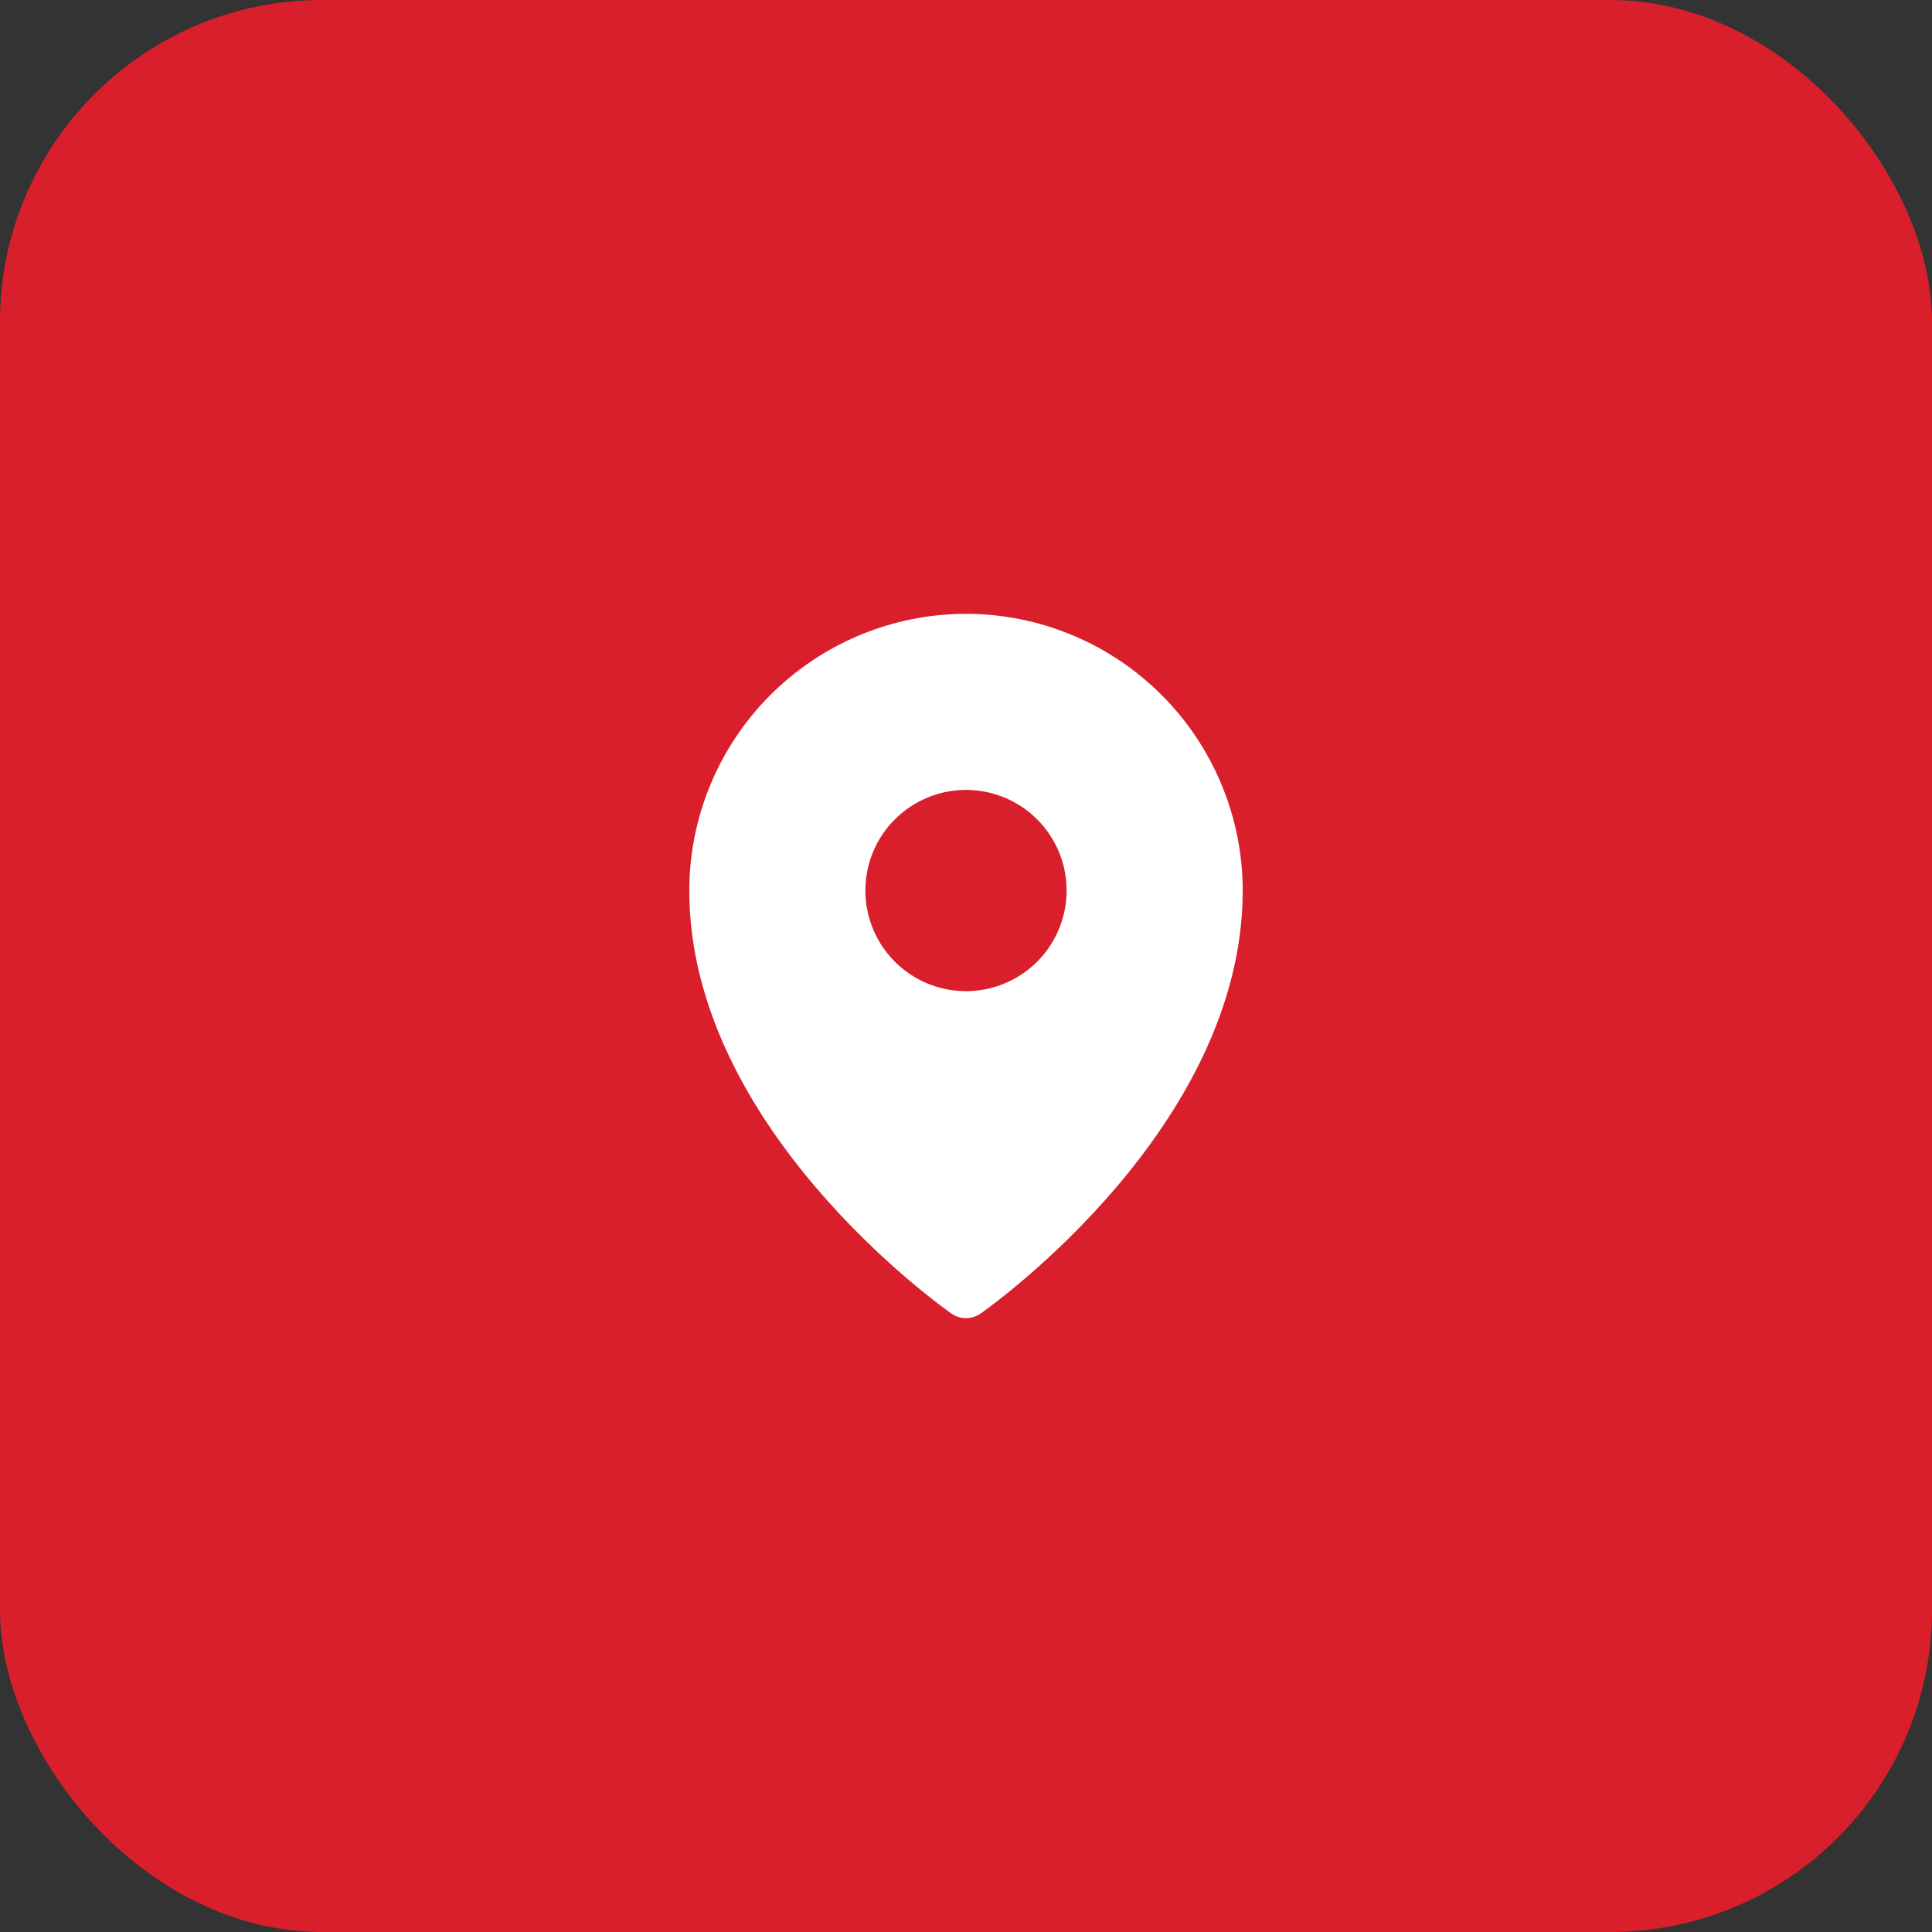
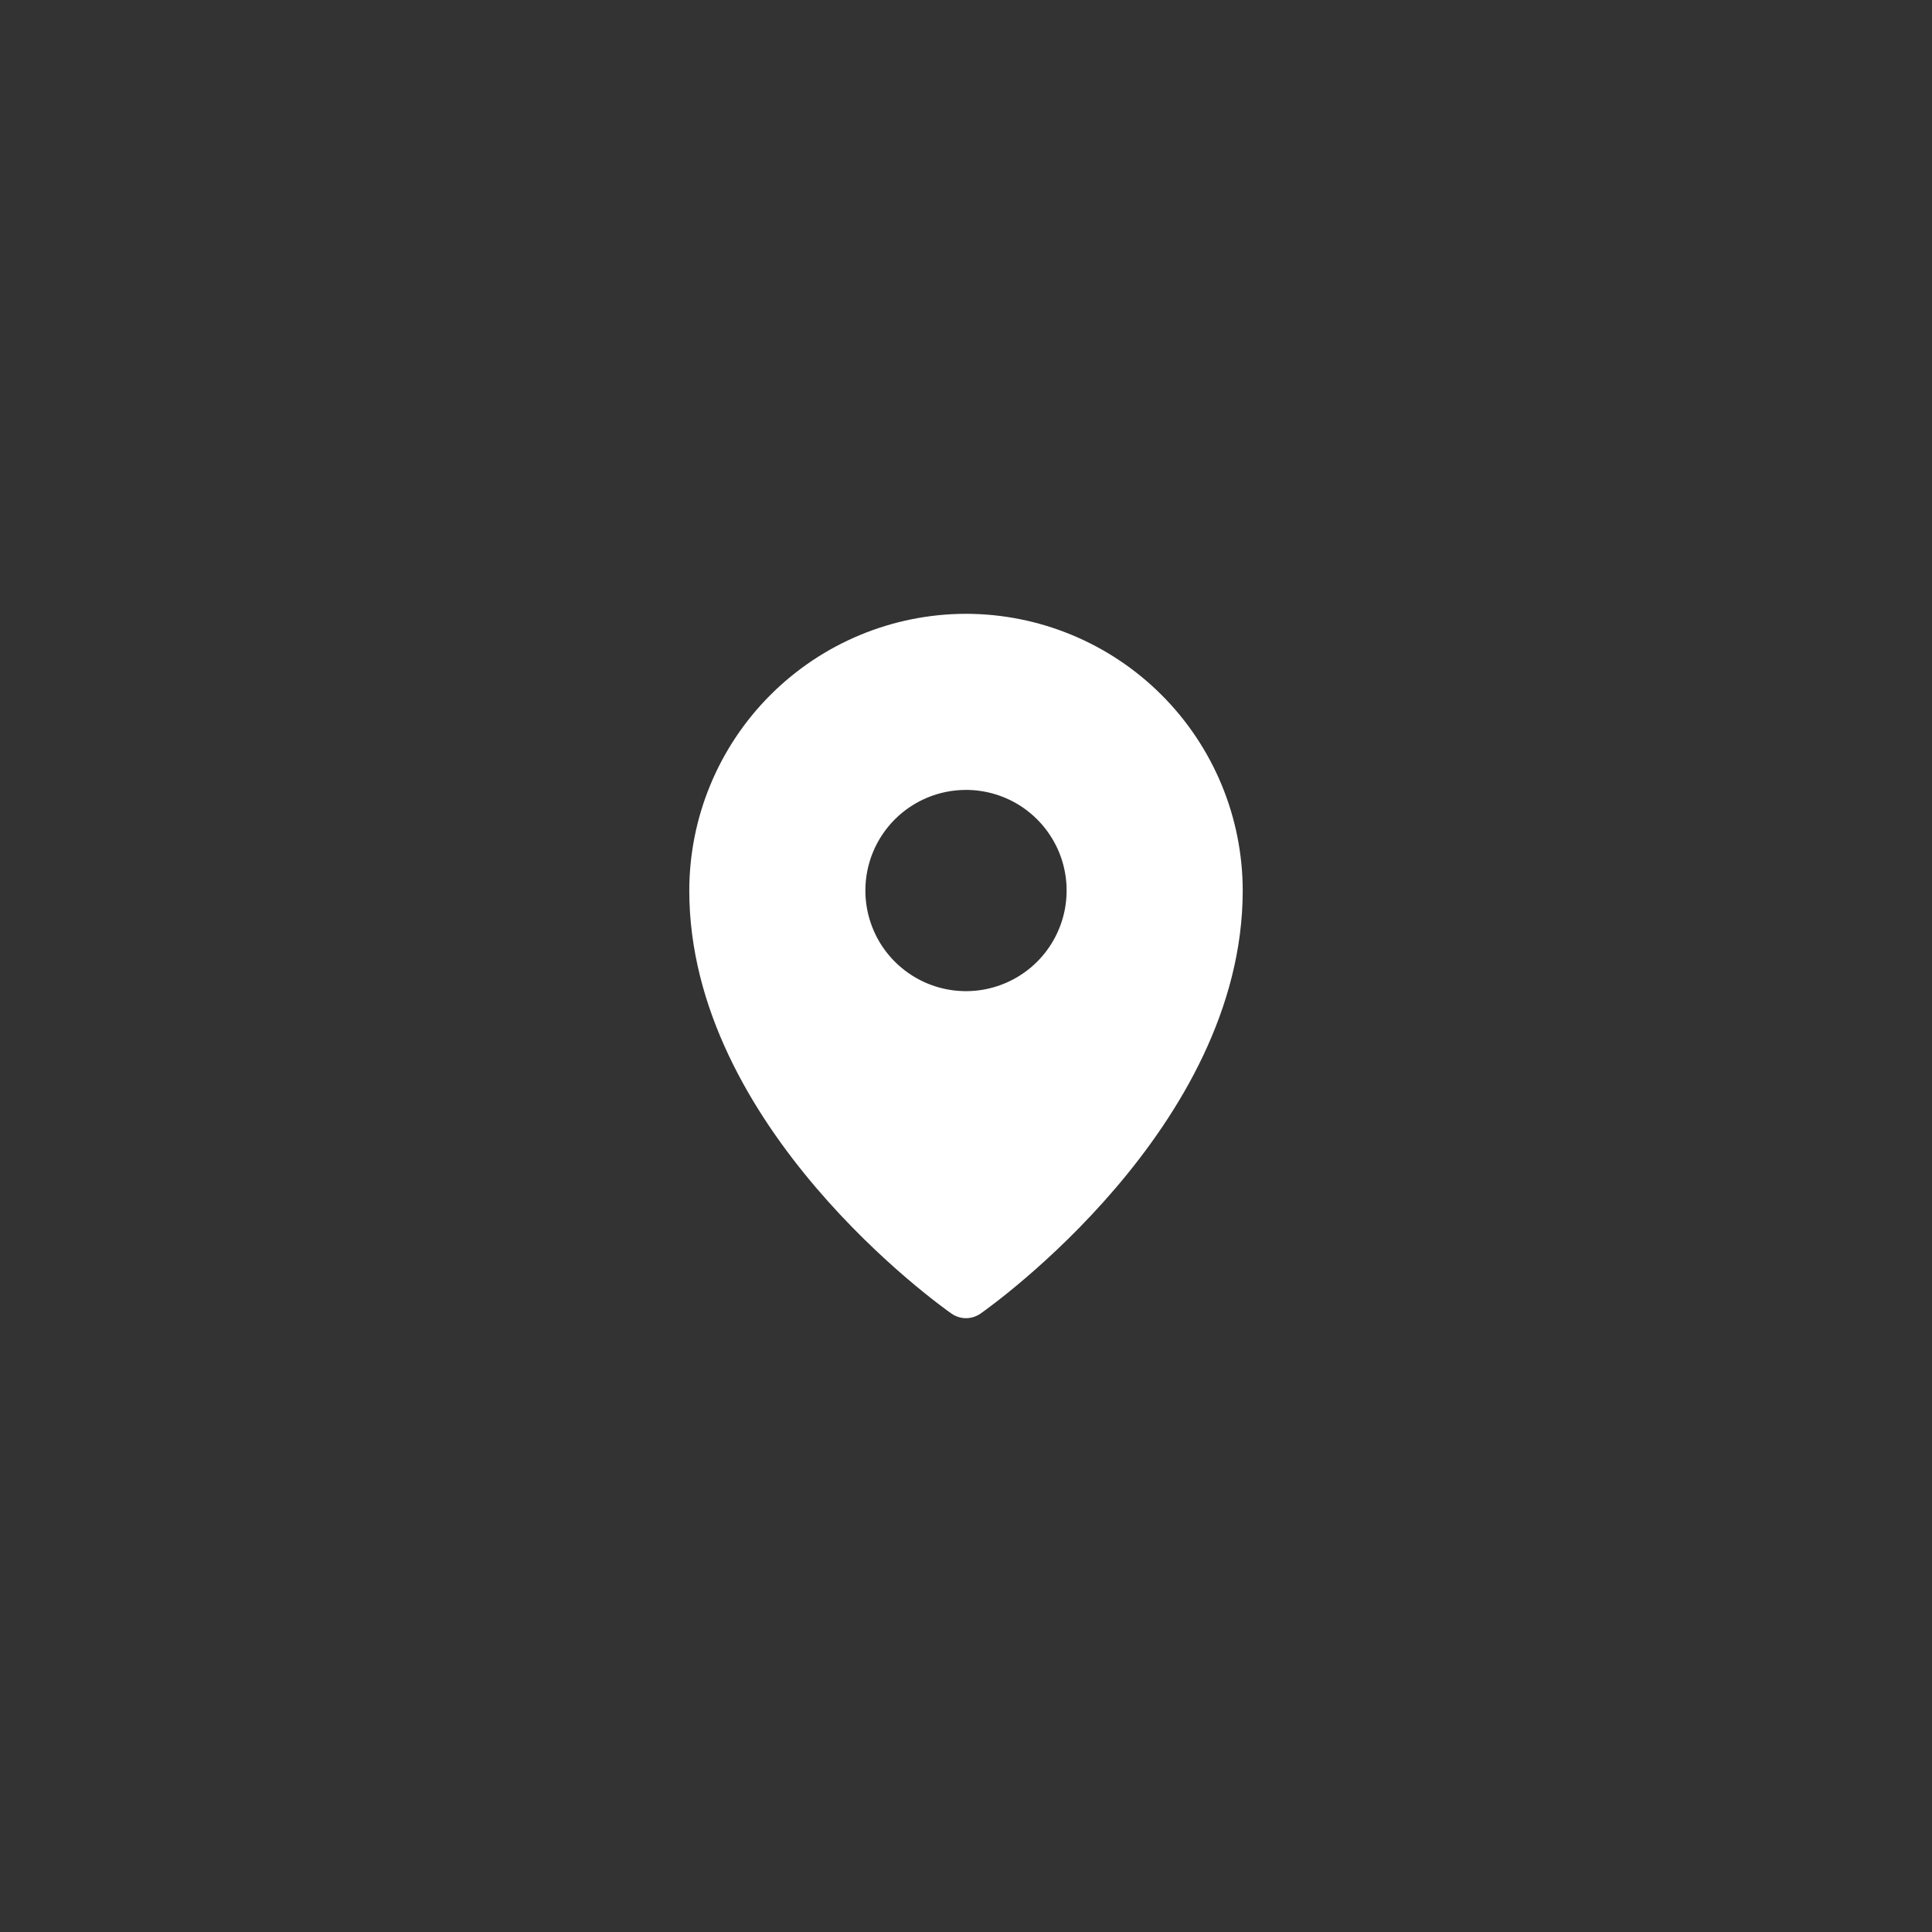
<svg xmlns="http://www.w3.org/2000/svg" width="48" height="48" viewBox="0 0 48 48" fill="none">
  <rect x="0" y="0" width="48" height="48" fill="#333333" stroke="none" />
-   <rect width="48" height="48" rx="8" fill="#DA1F2C" />
-   <path d="M24 15.25C22.177 15.252 20.43 15.977 19.141 17.266C17.852 18.555 17.127 20.302 17.125 22.125C17.125 28.008 23.375 32.451 23.641 32.637C23.747 32.71 23.872 32.75 24 32.75C24.128 32.75 24.253 32.71 24.359 32.637C24.625 32.451 30.875 28.008 30.875 22.125C30.873 20.302 30.148 18.555 28.859 17.266C27.57 15.977 25.823 15.252 24 15.25ZM24 19.625C24.494 19.625 24.978 19.772 25.389 20.046C25.8 20.321 26.12 20.712 26.31 21.168C26.499 21.625 26.548 22.128 26.452 22.613C26.355 23.098 26.117 23.543 25.768 23.893C25.418 24.242 24.973 24.48 24.488 24.577C24.003 24.673 23.5 24.624 23.043 24.435C22.587 24.245 22.196 23.925 21.921 23.514C21.647 23.103 21.5 22.619 21.5 22.125C21.5 21.462 21.763 20.826 22.232 20.357C22.701 19.888 23.337 19.625 24 19.625Z" fill="white" />
+   <path d="M24 15.25C22.177 15.252 20.43 15.977 19.141 17.266C17.852 18.555 17.127 20.302 17.125 22.125C17.125 28.008 23.375 32.451 23.641 32.637C23.747 32.71 23.872 32.75 24 32.75C24.128 32.75 24.253 32.71 24.359 32.637C24.625 32.451 30.875 28.008 30.875 22.125C30.873 20.302 30.148 18.555 28.859 17.266C27.57 15.977 25.823 15.252 24 15.25ZM24 19.625C24.494 19.625 24.978 19.772 25.389 20.046C25.8 20.321 26.12 20.712 26.31 21.168C26.499 21.625 26.548 22.128 26.452 22.613C26.355 23.098 26.117 23.543 25.768 23.893C25.418 24.242 24.973 24.48 24.488 24.577C24.003 24.673 23.5 24.624 23.043 24.435C22.587 24.245 22.196 23.925 21.921 23.514C21.647 23.103 21.5 22.619 21.5 22.125C21.5 21.462 21.763 20.826 22.232 20.357C22.701 19.888 23.337 19.625 24 19.625" fill="white" />
</svg>